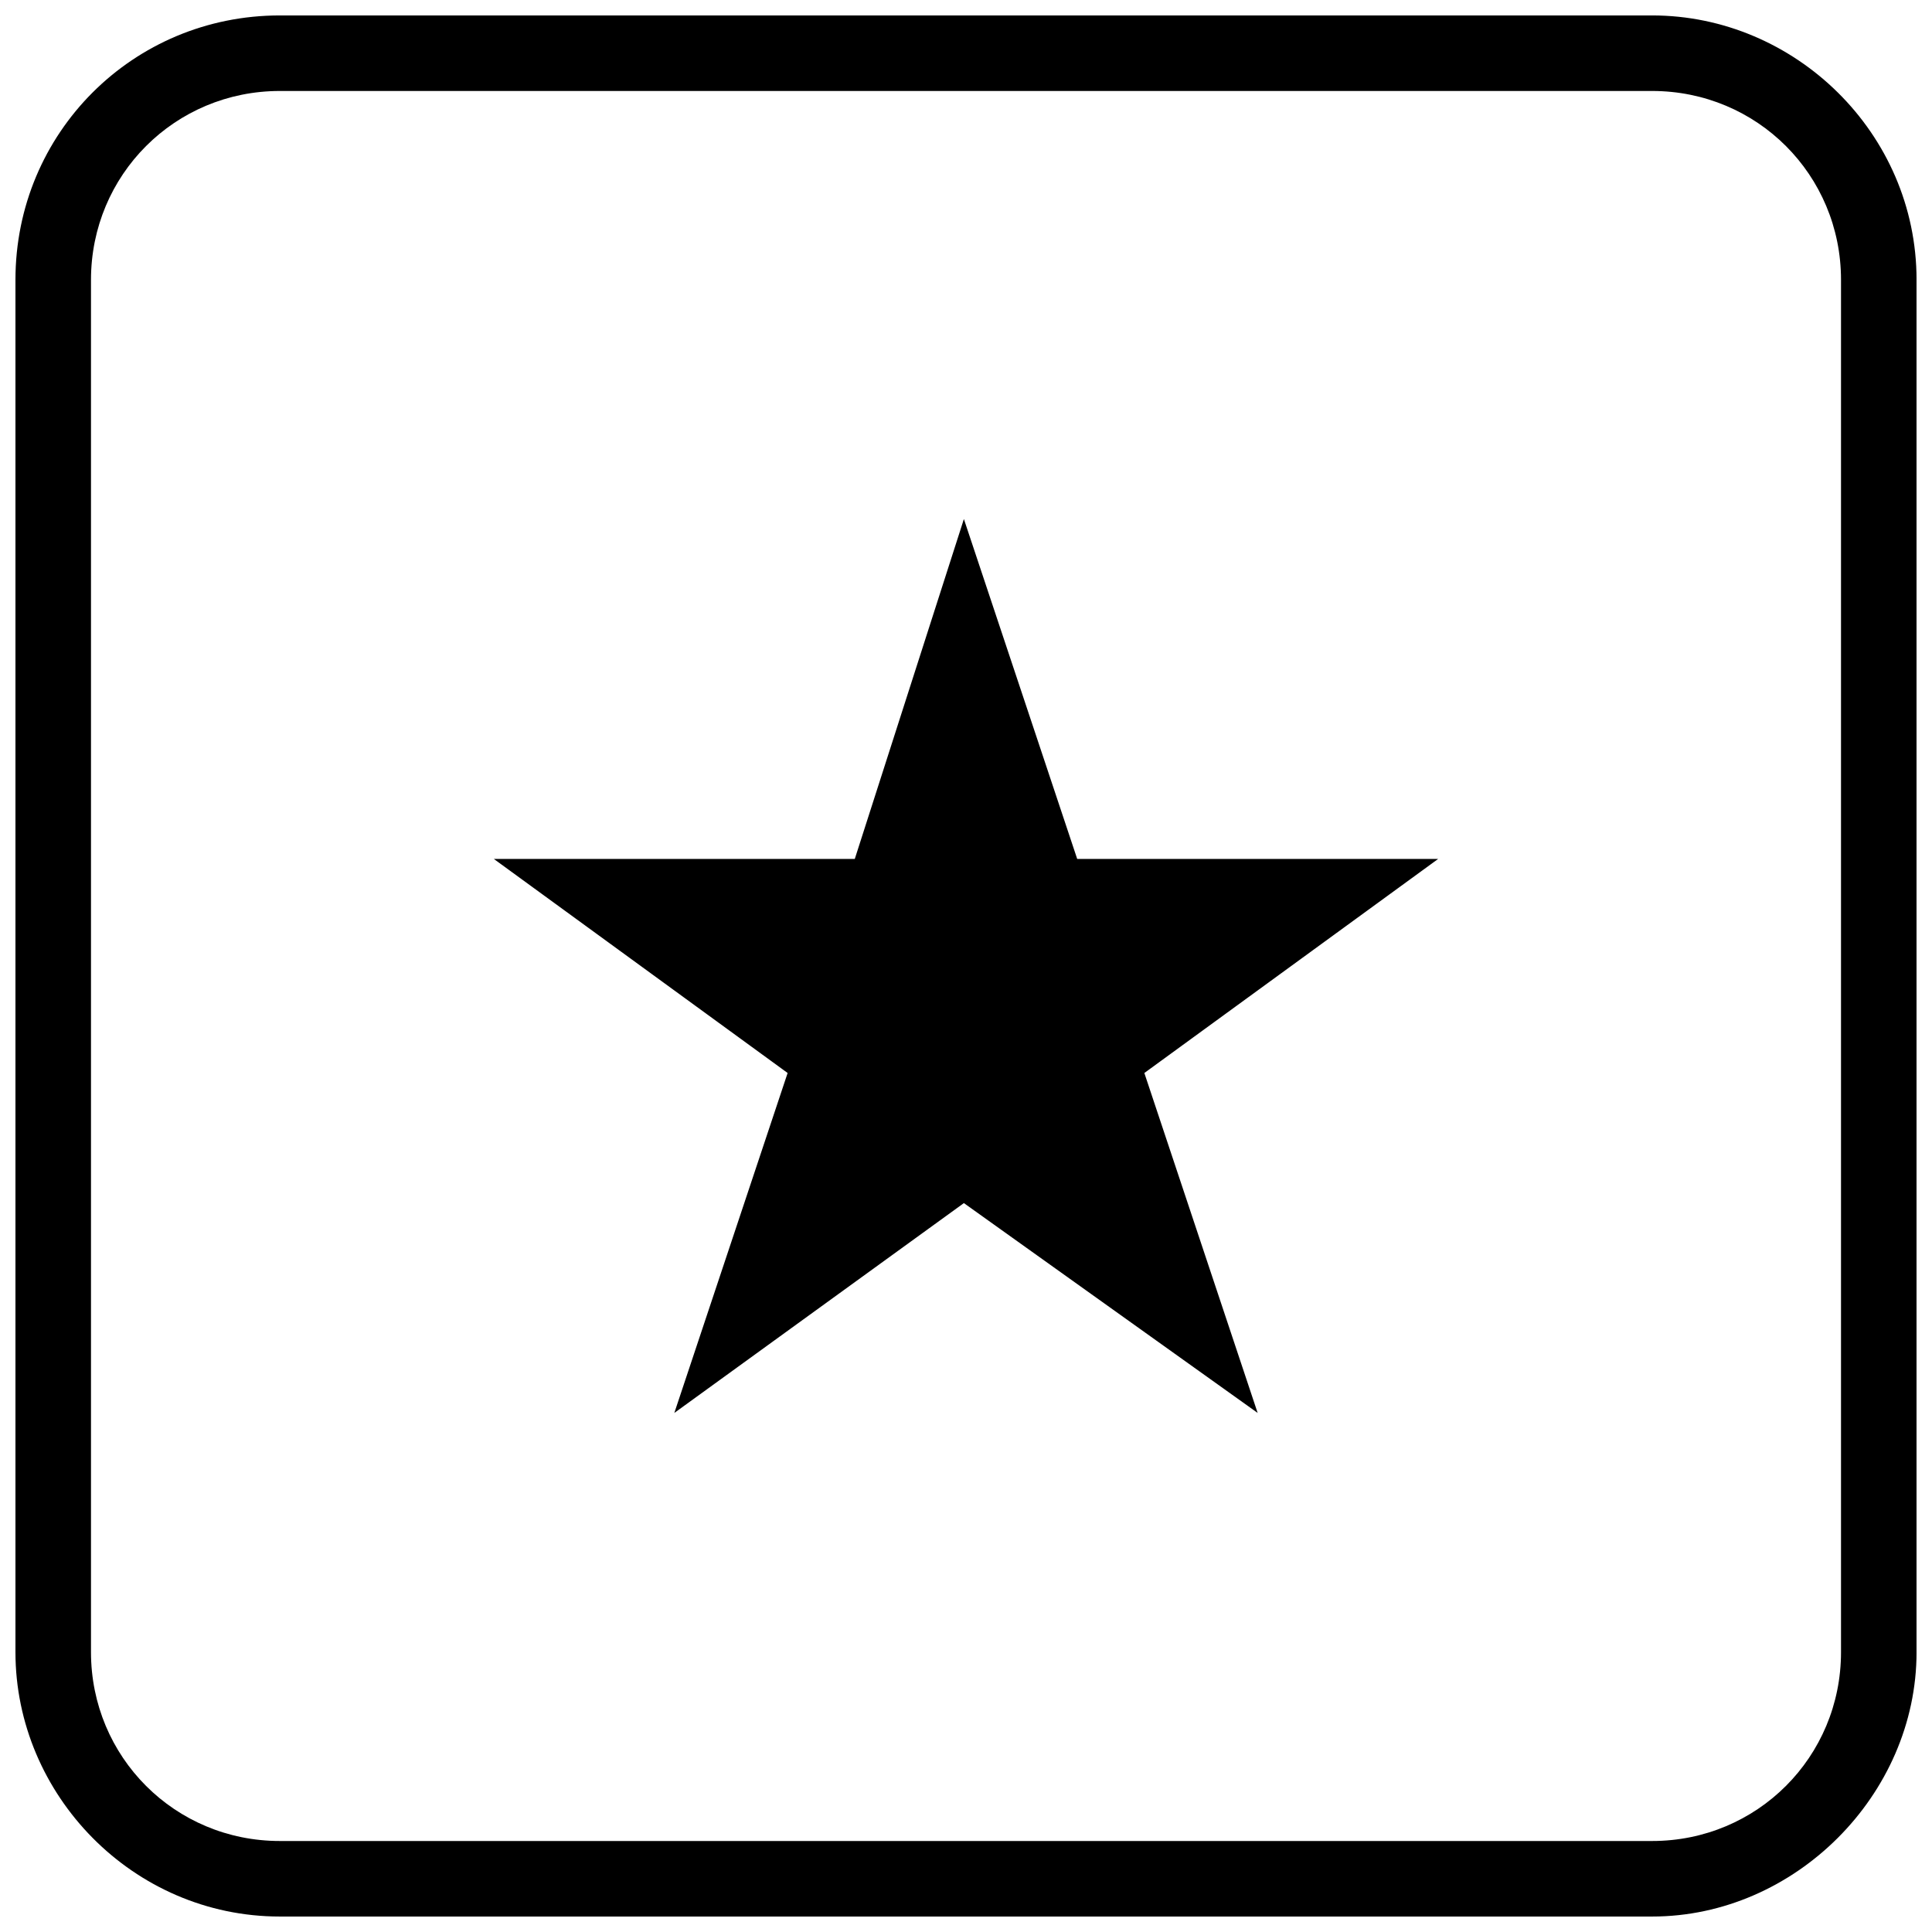
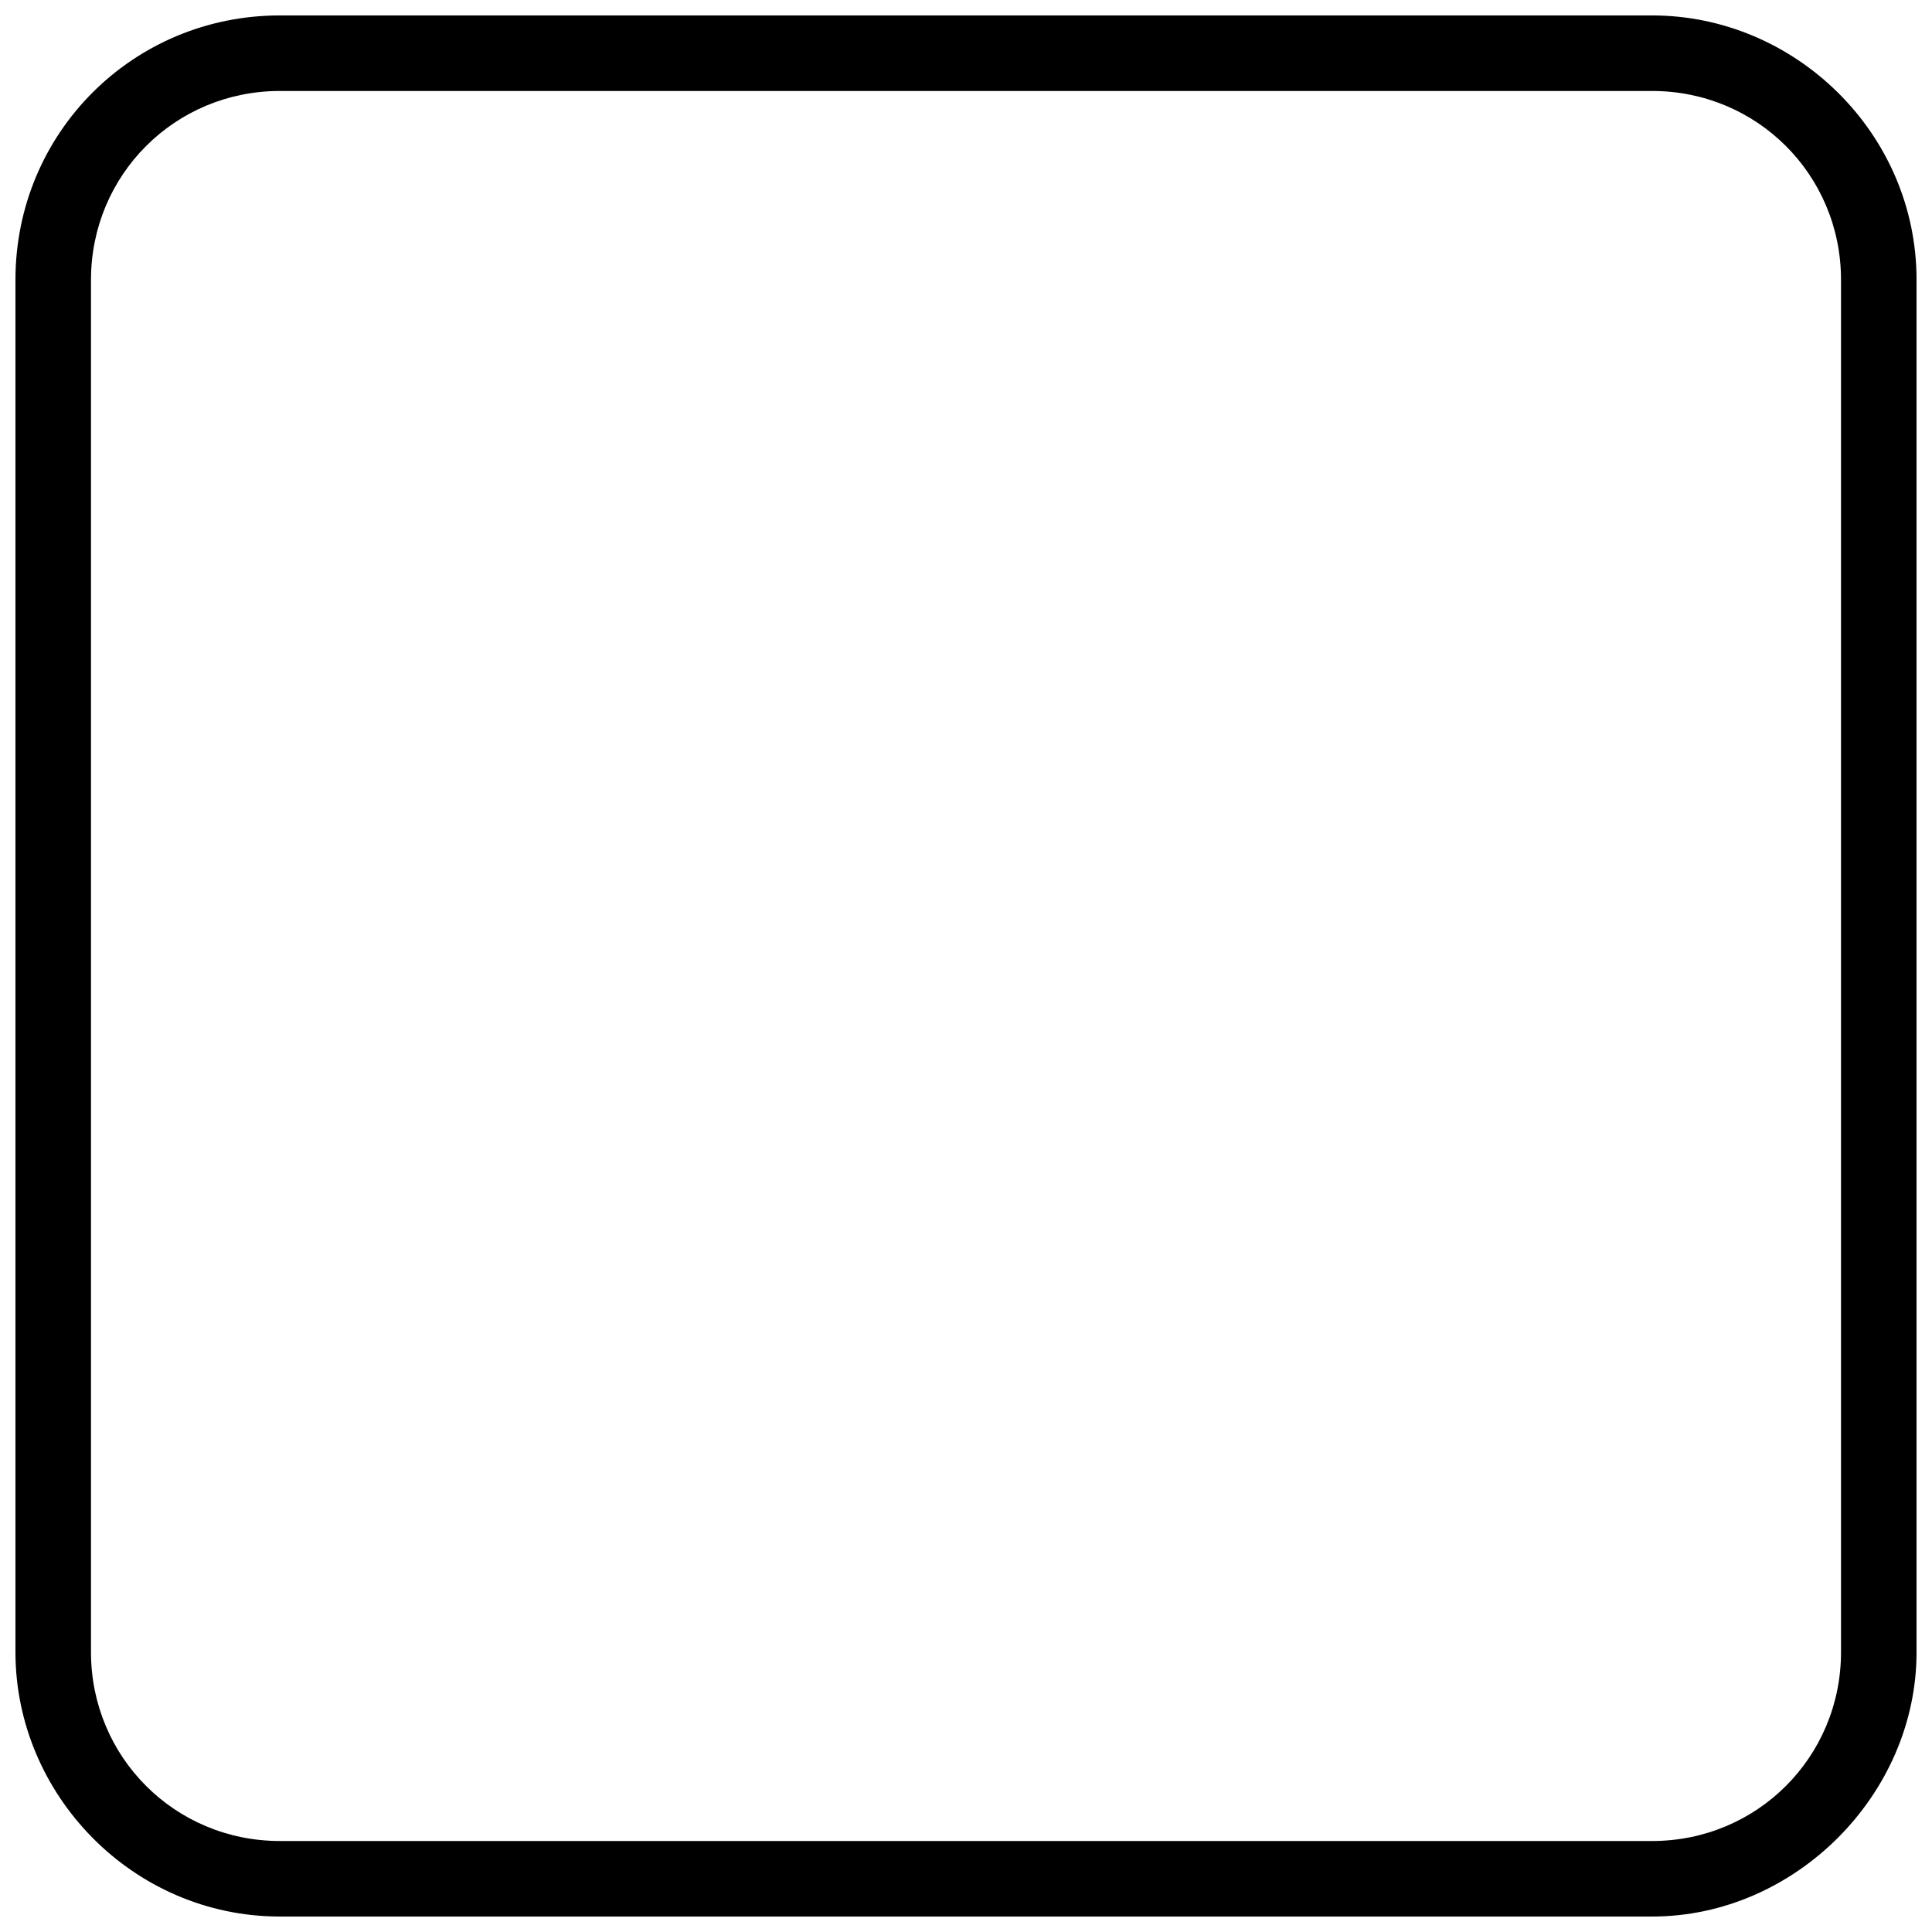
<svg xmlns="http://www.w3.org/2000/svg" width="800px" height="800px" version="1.1" viewBox="144 144 512 512">
  <defs>
    <clipPath id="a">
      <path d="m148.09 148.09h503.81v503.81h-503.81z" />
    </clipPath>
  </defs>
  <g clip-path="url(#a)">
    <path d="m218.16 148.09h363.68c37.812 0 70.066 31.141 70.066 70.066v363.68c0 37.812-32.254 70.066-70.066 70.066h-363.68c-38.926 0-70.066-32.254-70.066-70.066v-363.68c0-38.926 31.141-70.066 70.066-70.066zm363.68 20.02h-363.68c-27.805 0-50.047 22.242-50.047 50.047v363.68c0 27.805 22.242 50.047 50.047 50.047h363.68c27.805 0 50.047-22.242 50.047-50.047v-363.68c0-27.805-22.242-50.047-50.047-50.047z" />
  </g>
-   <path d="m399.44 281.55 30.031 90.082h95.645l-77.852 56.723 30.027 90.086-77.852-55.609-76.738 55.609 30.027-90.086-77.852-56.723h95.648z" fill-rule="evenodd" />
</svg>